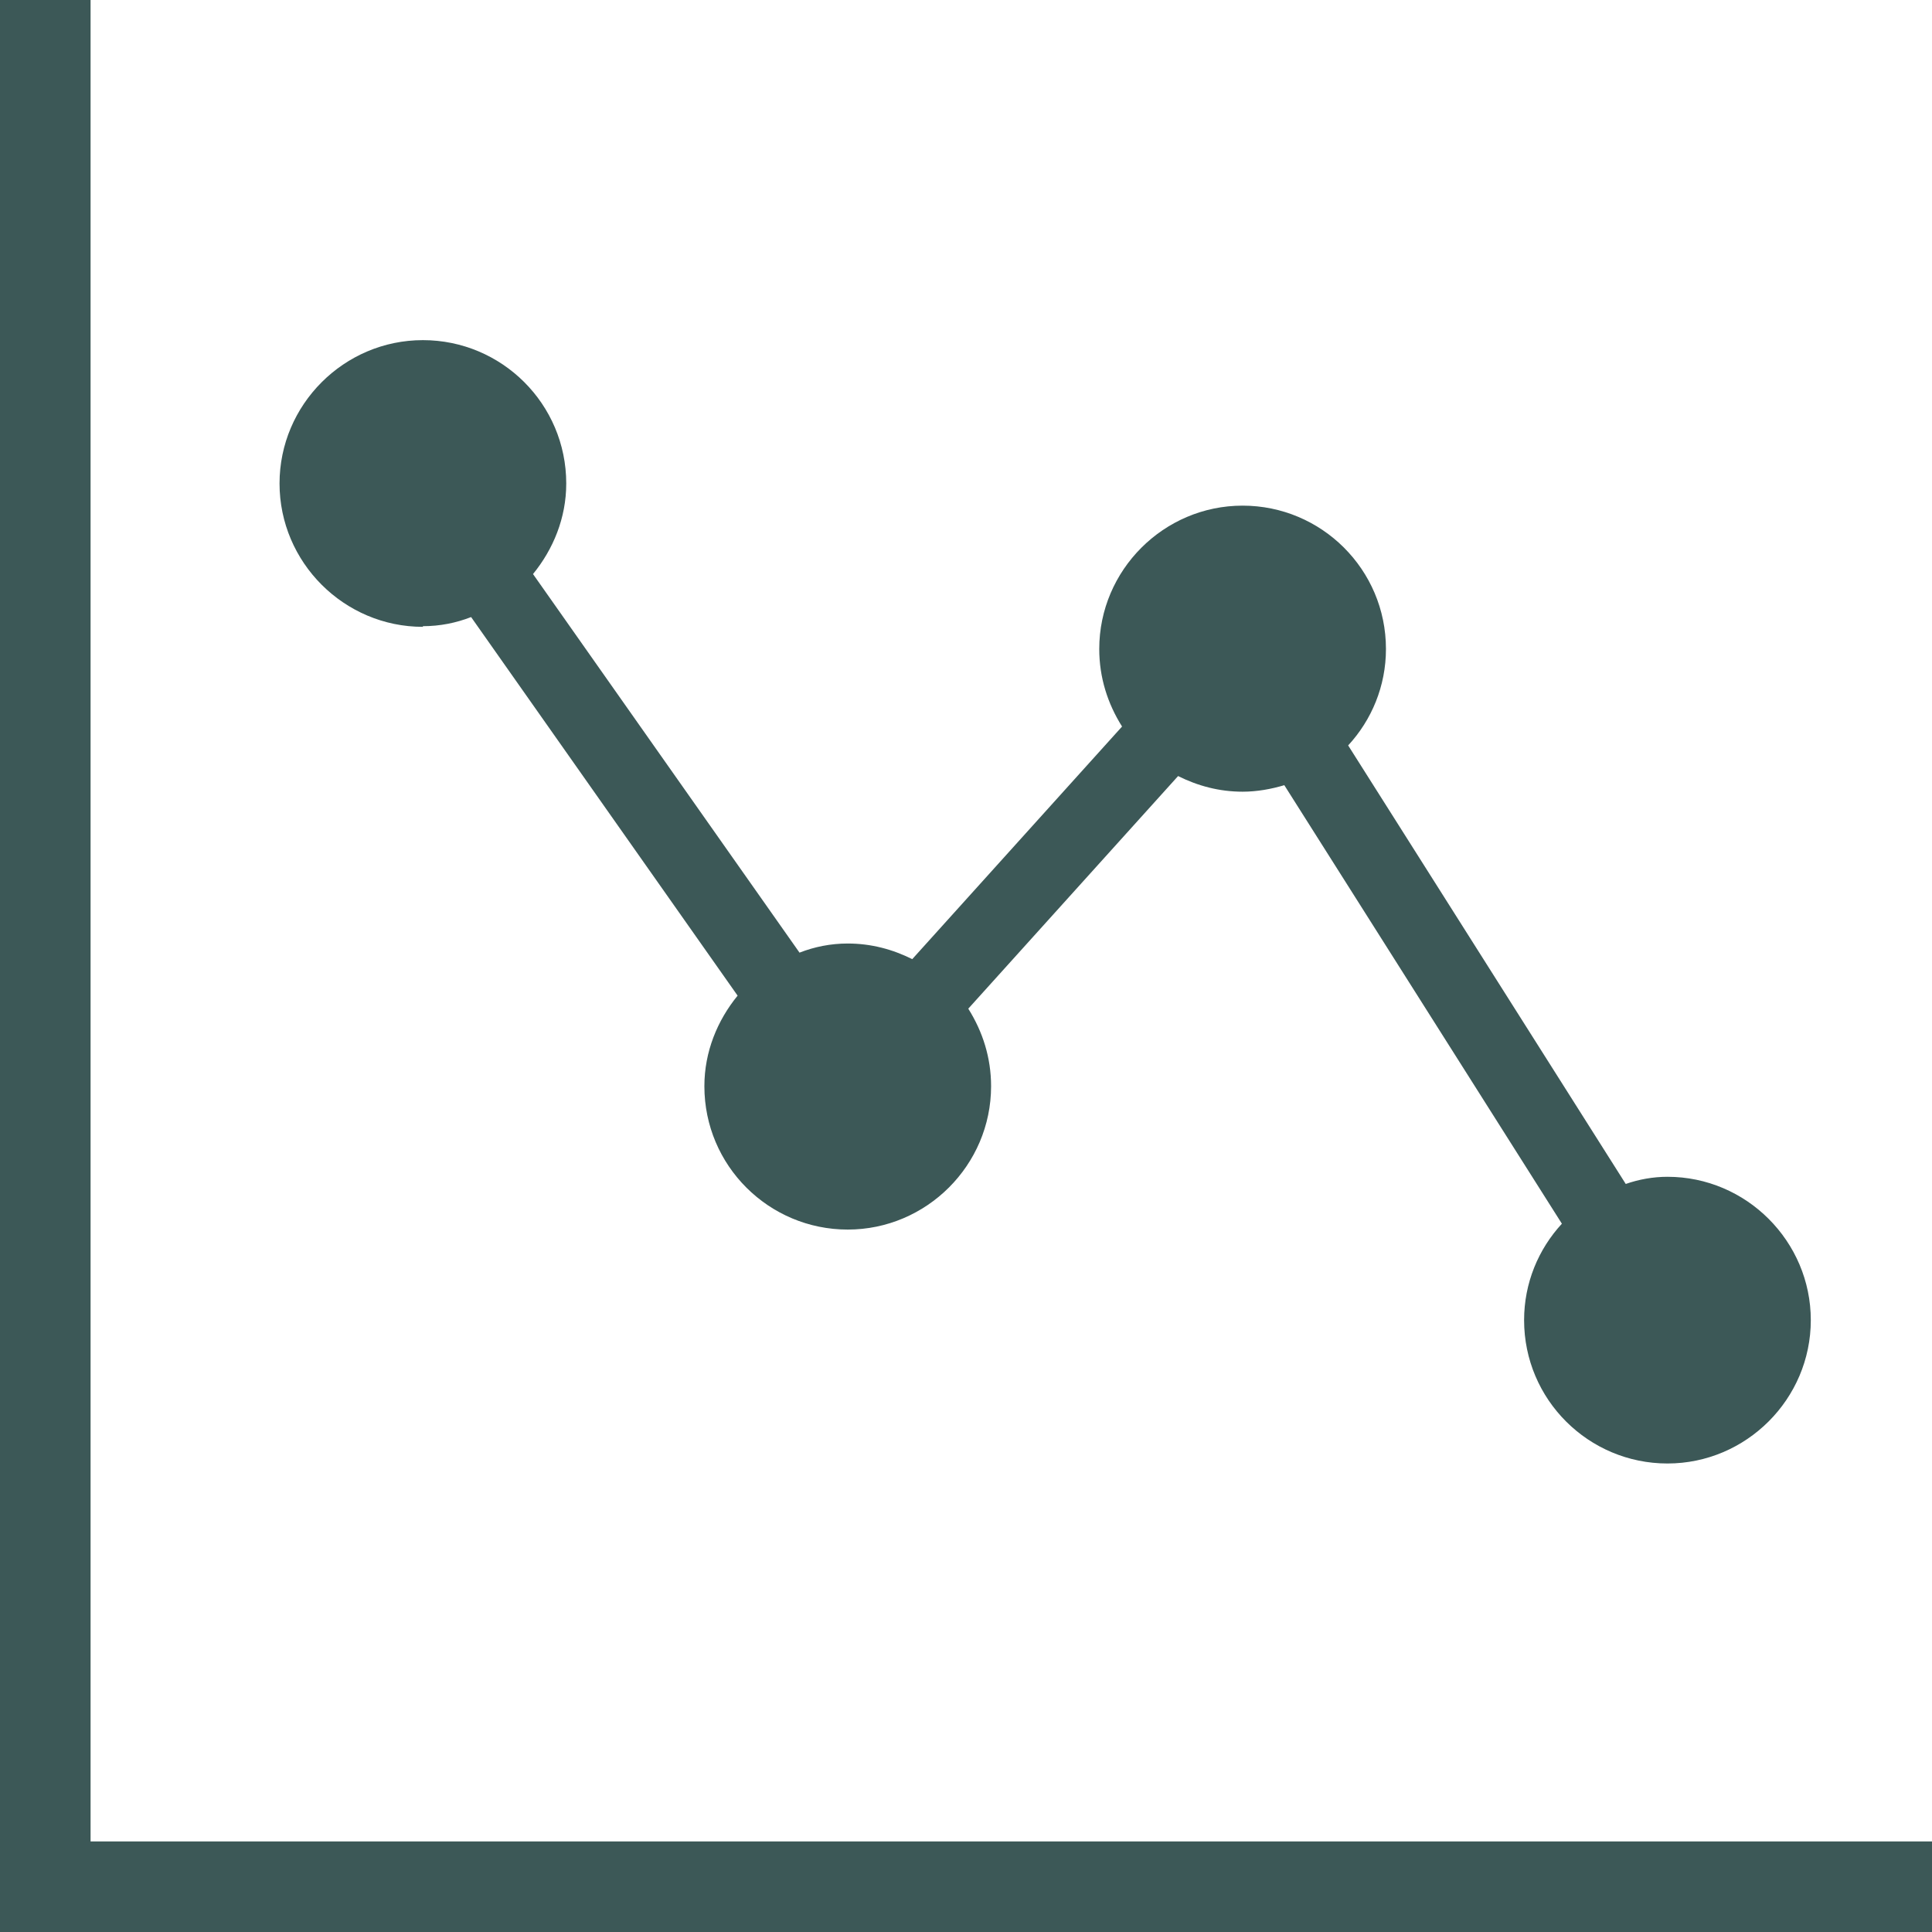
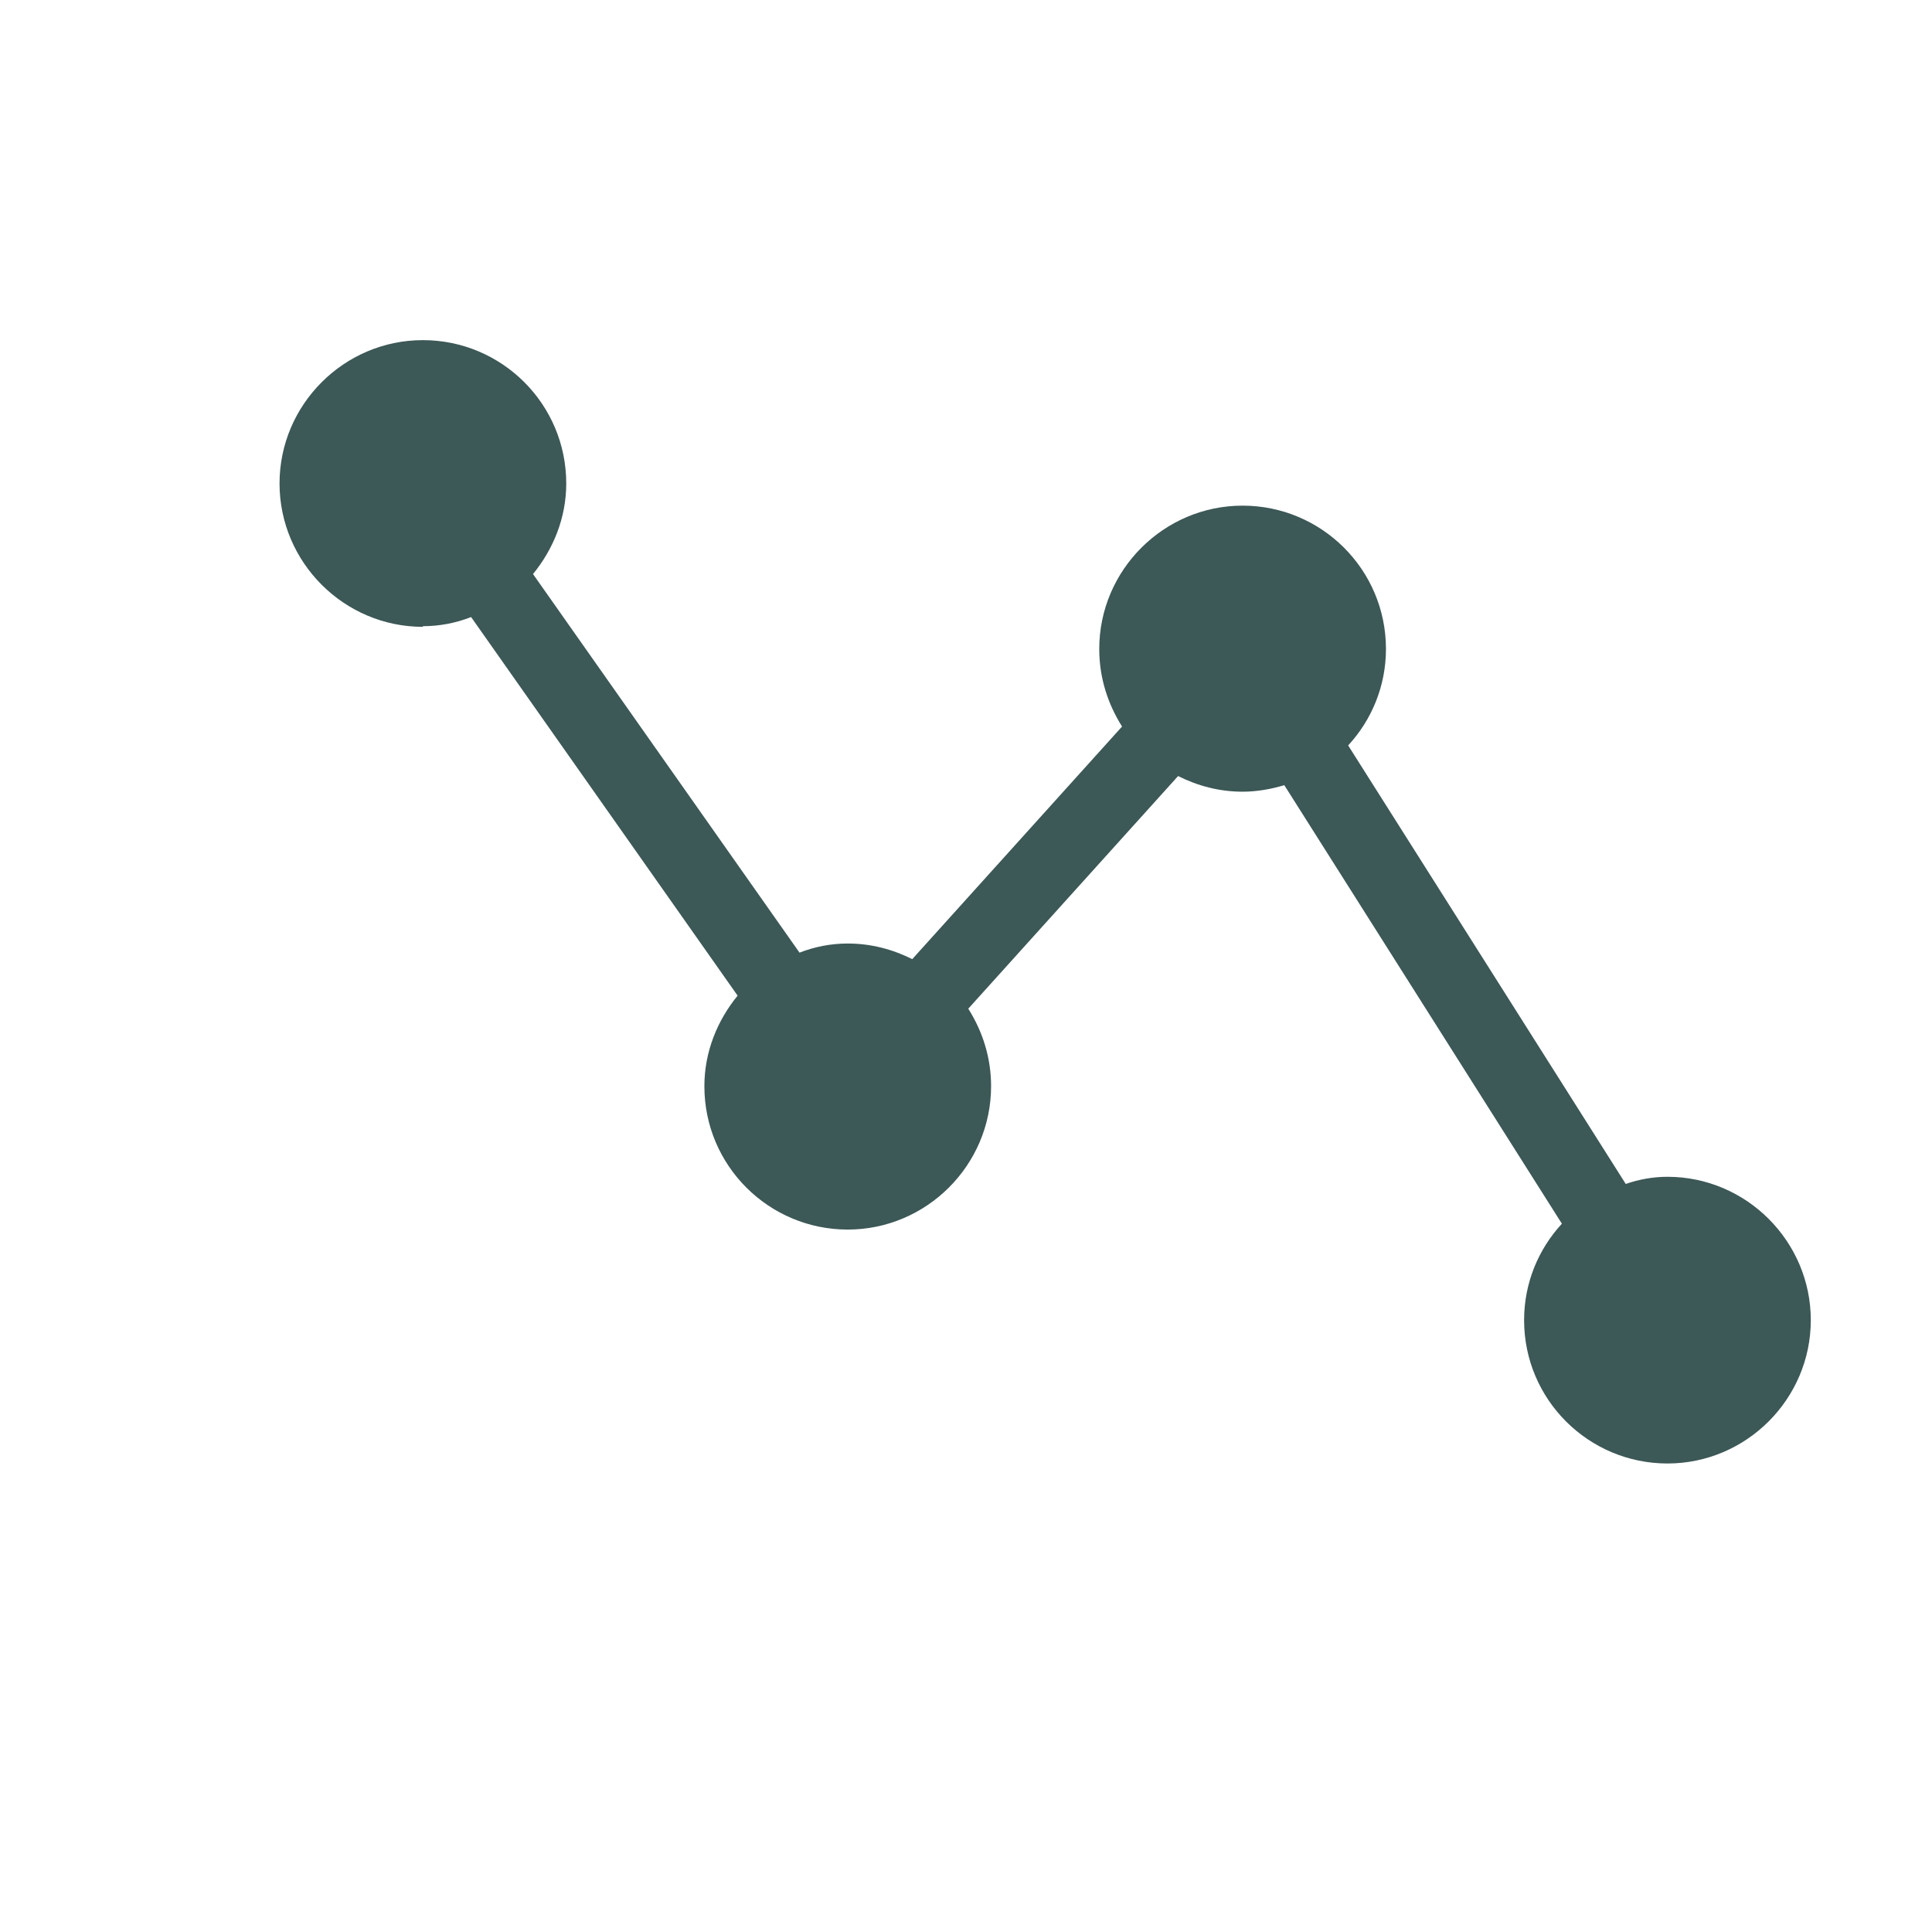
<svg xmlns="http://www.w3.org/2000/svg" id="_レイヤー_2" data-name="レイヤー 2" viewBox="0 0 29.65 29.65">
  <defs>
    <style>
      .cls-1 {
        clip-path: url(#clippath);
      }

      .cls-2 {
        fill: none;
      }

      .cls-2, .cls-3, .cls-4 {
        stroke-width: 0px;
      }

      .cls-3 {
        fill: #3c5857;
      }

      .cls-4 {
        fill: #000;
        opacity: 0;
      }
    </style>
    <clipPath id="clippath">
      <rect class="cls-2" width="29.65" height="29.65" />
    </clipPath>
  </defs>
  <g id="Characters">
    <g class="cls-1">
      <rect class="cls-4" width="29.65" height="29.65" />
      <path class="cls-3" d="M6.49,9.61c.26,0,.51-.05.74-.14l4.09,5.81c-.31.38-.51.86-.51,1.39,0,1.22.99,2.2,2.2,2.2s2.2-.99,2.2-2.2c0-.44-.13-.84-.35-1.19l3.22-3.57c.3.15.63.24.99.24.22,0,.44-.04.64-.1l4.26,6.73c-.36.39-.58.91-.58,1.48,0,1.22.99,2.2,2.2,2.2s2.2-.99,2.2-2.2-.99-2.2-2.2-2.2c-.22,0-.44.04-.64.11l-4.26-6.73c.36-.39.58-.91.58-1.48,0-1.22-.99-2.2-2.2-2.2s-2.2.99-2.2,2.2c0,.44.13.84.35,1.19l-3.22,3.57c-.3-.15-.63-.24-.99-.24-.26,0-.51.05-.74.14l-4.09-5.81c.31-.38.51-.86.51-1.39,0-1.22-.99-2.2-2.2-2.2s-2.2.99-2.2,2.2.99,2.2,2.2,2.2Z" />
-       <polygon class="cls-3" points="1.39 28.26 1.39 0 0 0 0 29.65 29.65 29.65 29.65 28.26 1.39 28.26" />
    </g>
  </g>
</svg>